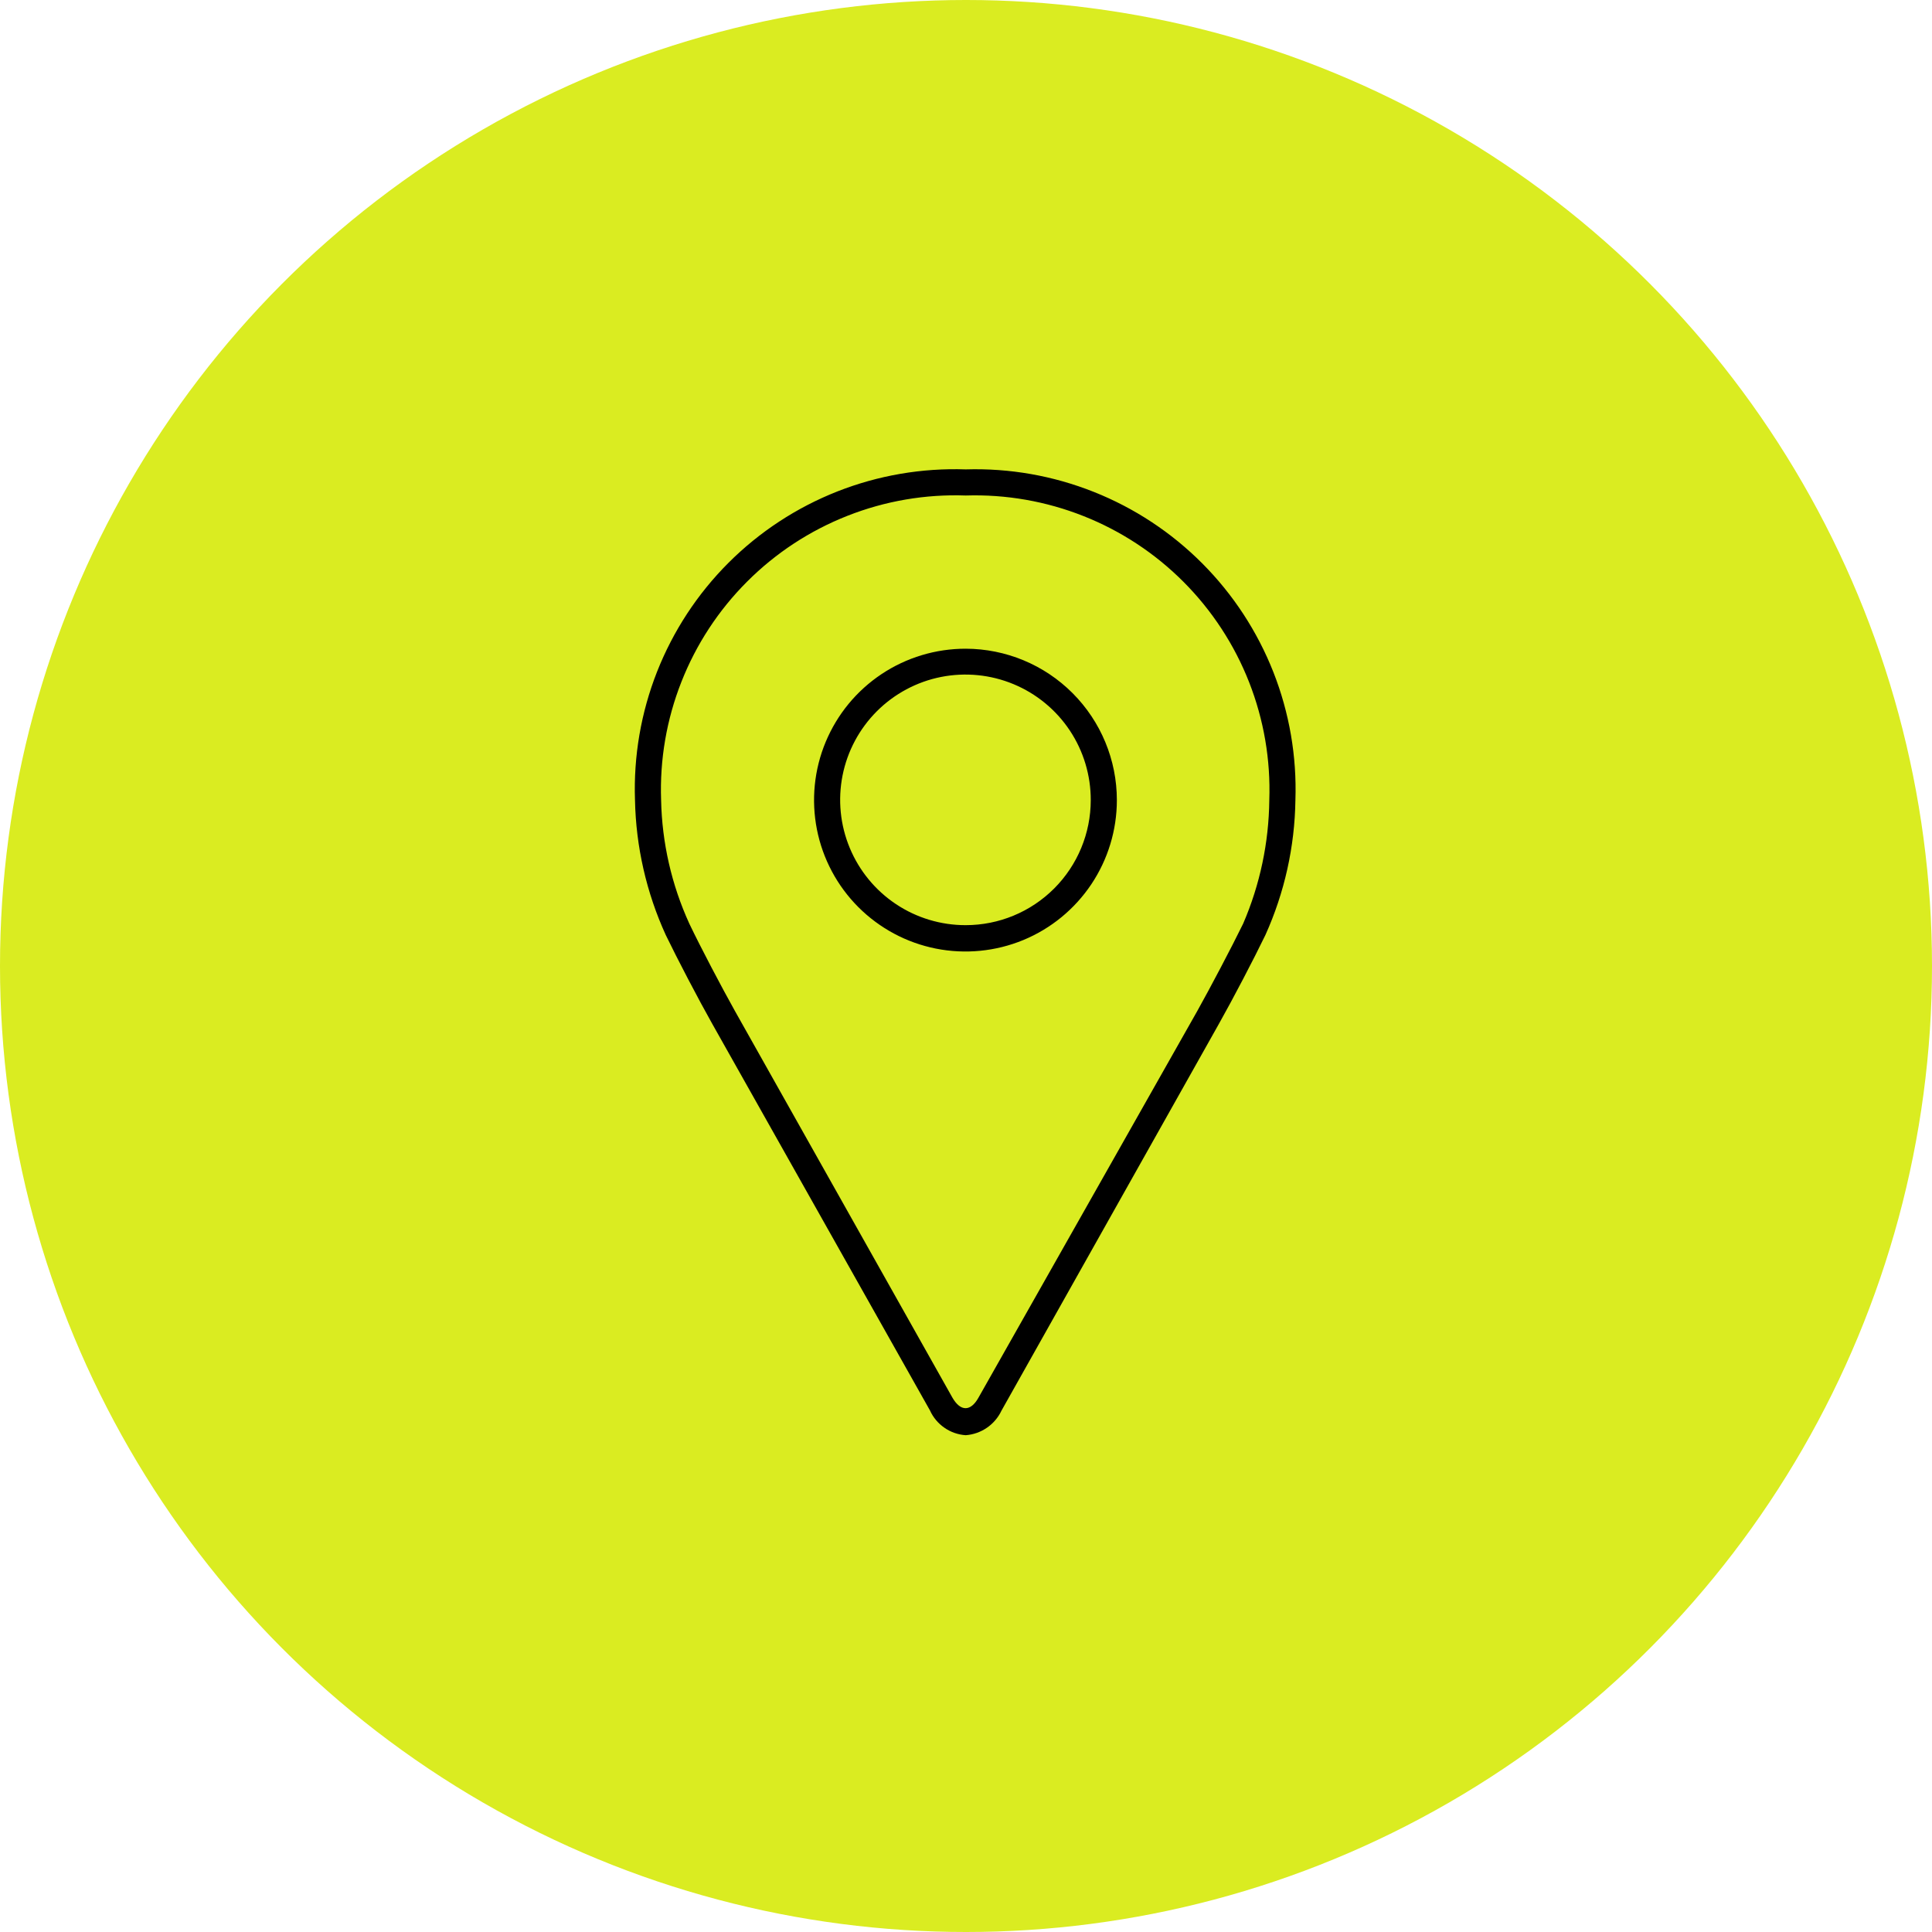
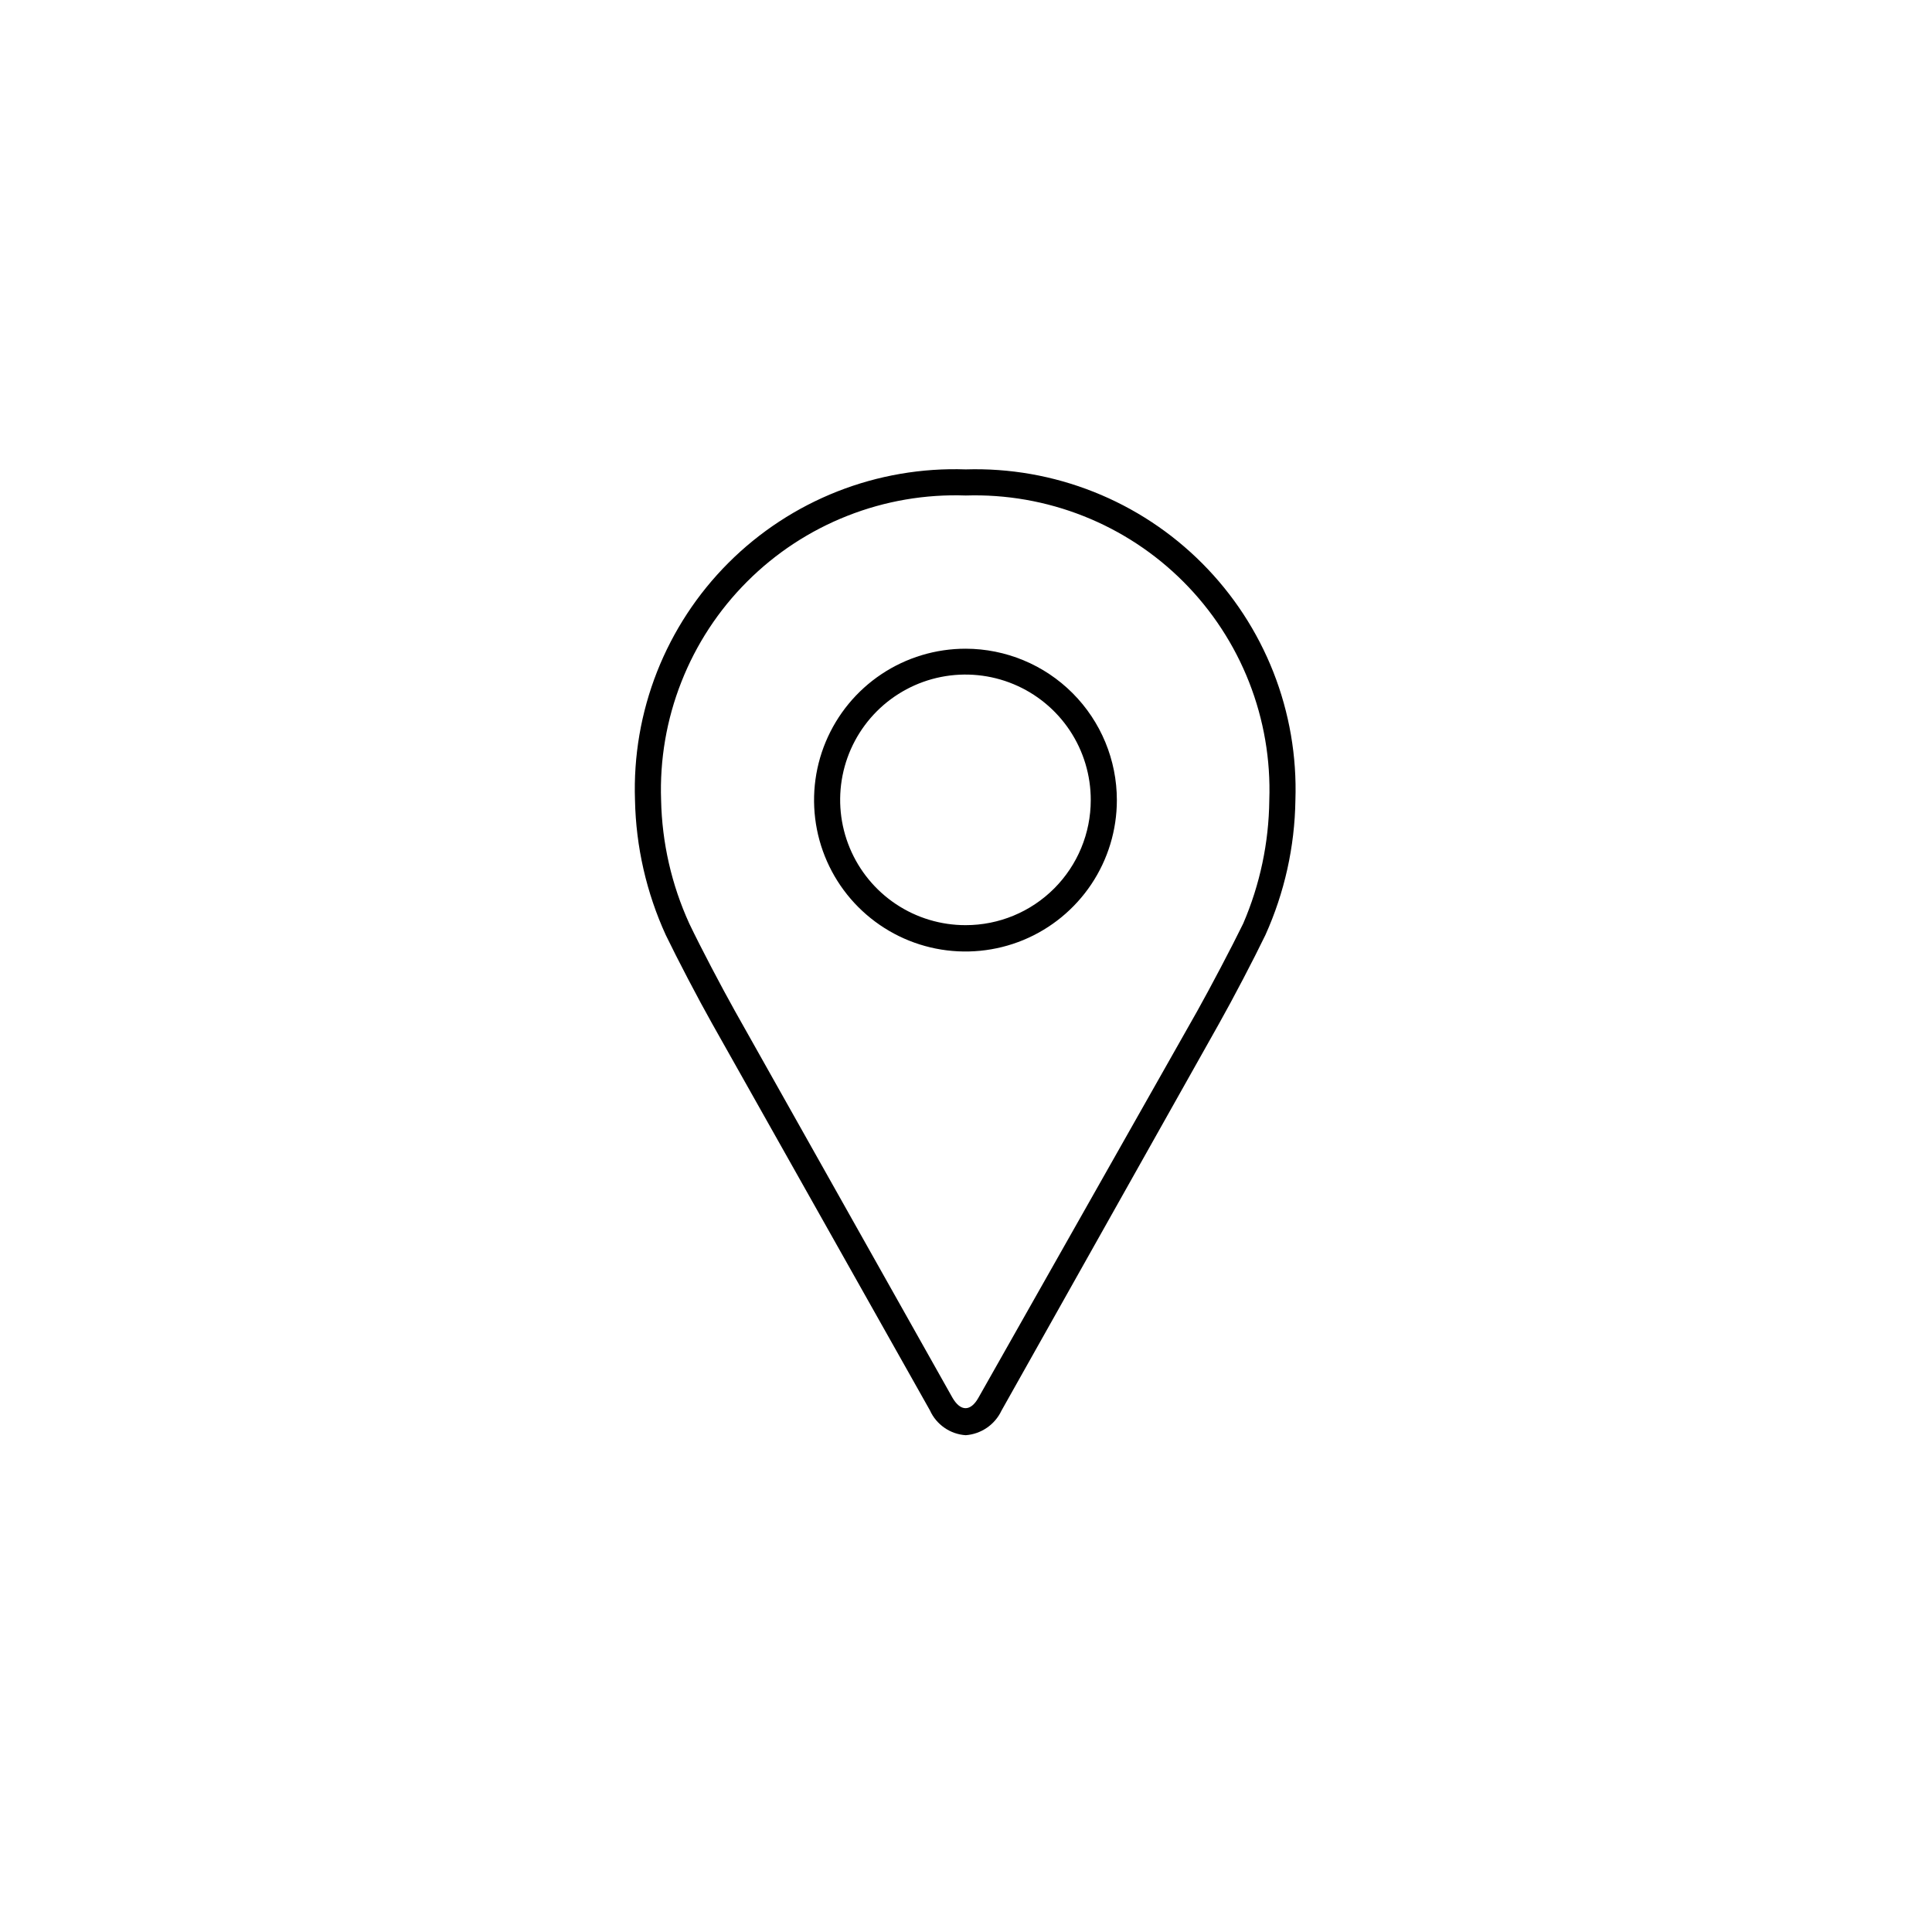
<svg xmlns="http://www.w3.org/2000/svg" width="70" height="70" viewBox="0 0 70 70" fill="none">
  <g clip-path="url(#clip0_3100_87)">
-     <circle cx="35" cy="35" r="35" fill="#DAEC21" />
-     <path d="M34.99 17.007C33.401 16.952 31.818 17.224 30.339 17.806C28.86 18.389 27.517 19.269 26.393 20.393C25.269 21.517 24.389 22.86 23.806 24.339C23.224 25.818 22.952 27.401 23.007 28.99C23.041 30.679 23.421 32.343 24.123 33.879C24.549 34.759 25.305 36.206 25.806 37.095L33.694 51.102C33.808 51.355 33.989 51.572 34.218 51.73C34.446 51.889 34.713 51.982 34.99 52C35.265 51.98 35.53 51.887 35.758 51.73C35.985 51.574 36.167 51.361 36.285 51.111L44.164 37.095C44.665 36.206 45.422 34.759 45.847 33.879C46.541 32.341 46.911 30.677 46.935 28.99C46.988 27.405 46.717 25.826 46.136 24.35C45.555 22.875 44.678 21.534 43.558 20.411C42.439 19.288 41.101 18.406 39.627 17.821C38.153 17.235 36.575 16.958 34.99 17.007ZM45.043 33.463C44.618 34.333 43.87 35.752 43.379 36.632L35.453 50.638C35.169 51.149 34.801 51.149 34.507 50.638L26.629 36.632C26.137 35.752 25.39 34.333 24.974 33.463C24.333 32.057 23.985 30.535 23.953 28.99C23.901 27.526 24.151 26.068 24.688 24.706C25.224 23.343 26.035 22.106 27.071 21.071C28.106 20.035 29.343 19.224 30.706 18.688C32.068 18.151 33.526 17.901 34.99 17.953C36.45 17.907 37.904 18.161 39.262 18.7C40.62 19.238 41.853 20.05 42.884 21.085C43.915 22.12 44.723 23.355 45.257 24.715C45.791 26.075 46.04 27.53 45.989 28.99C45.973 30.529 45.652 32.05 45.043 33.463Z" fill="black" />
+     <path d="M34.99 17.007C33.401 16.952 31.818 17.224 30.339 17.806C28.86 18.389 27.517 19.269 26.393 20.393C25.269 21.517 24.389 22.86 23.806 24.339C23.224 25.818 22.952 27.401 23.007 28.99C23.041 30.679 23.421 32.343 24.123 33.879C24.549 34.759 25.305 36.206 25.806 37.095L33.694 51.102C33.808 51.355 33.989 51.572 34.218 51.73C34.446 51.889 34.713 51.982 34.99 52C35.265 51.98 35.53 51.887 35.758 51.73C35.985 51.574 36.167 51.361 36.285 51.111L44.164 37.095C44.665 36.206 45.422 34.759 45.847 33.879C46.541 32.341 46.911 30.677 46.935 28.99C46.988 27.405 46.717 25.826 46.136 24.35C45.555 22.875 44.678 21.534 43.558 20.411C42.439 19.288 41.101 18.406 39.627 17.821C38.153 17.235 36.575 16.958 34.99 17.007M45.043 33.463C44.618 34.333 43.87 35.752 43.379 36.632L35.453 50.638C35.169 51.149 34.801 51.149 34.507 50.638L26.629 36.632C26.137 35.752 25.39 34.333 24.974 33.463C24.333 32.057 23.985 30.535 23.953 28.99C23.901 27.526 24.151 26.068 24.688 24.706C25.224 23.343 26.035 22.106 27.071 21.071C28.106 20.035 29.343 19.224 30.706 18.688C32.068 18.151 33.526 17.901 34.99 17.953C36.45 17.907 37.904 18.161 39.262 18.7C40.62 19.238 41.853 20.05 42.884 21.085C43.915 22.12 44.723 23.355 45.257 24.715C45.791 26.075 46.04 27.53 45.989 28.99C45.973 30.529 45.652 32.05 45.043 33.463Z" fill="black" />
    <path d="M34.99 23.504C33.904 23.503 32.843 23.823 31.94 24.424C31.036 25.026 30.332 25.882 29.915 26.884C29.498 27.886 29.389 28.989 29.599 30.054C29.81 31.119 30.331 32.097 31.098 32.865C31.865 33.633 32.842 34.157 33.907 34.369C34.971 34.581 36.074 34.473 37.077 34.059C38.08 33.644 38.937 32.941 39.541 32.038C40.144 31.136 40.466 30.075 40.466 28.99C40.466 27.537 39.889 26.143 38.862 25.114C37.836 24.086 36.443 23.507 34.99 23.504ZM34.99 33.52C34.091 33.522 33.212 33.257 32.464 32.759C31.716 32.261 31.133 31.552 30.788 30.722C30.443 29.892 30.352 28.979 30.527 28.097C30.702 27.215 31.135 26.406 31.77 25.77C32.406 25.135 33.215 24.702 34.097 24.527C34.978 24.353 35.892 24.443 36.722 24.788C37.552 25.133 38.261 25.716 38.759 26.464C39.257 27.212 39.522 28.091 39.52 28.99C39.52 30.191 39.043 31.343 38.193 32.193C37.343 33.043 36.191 33.52 34.99 33.52Z" fill="black" />
  </g>
  <defs>
    <clipPath id="clip0_3100_87">
      <rect width="70" height="70" fill="white" />
    </clipPath>
  </defs>
</svg>